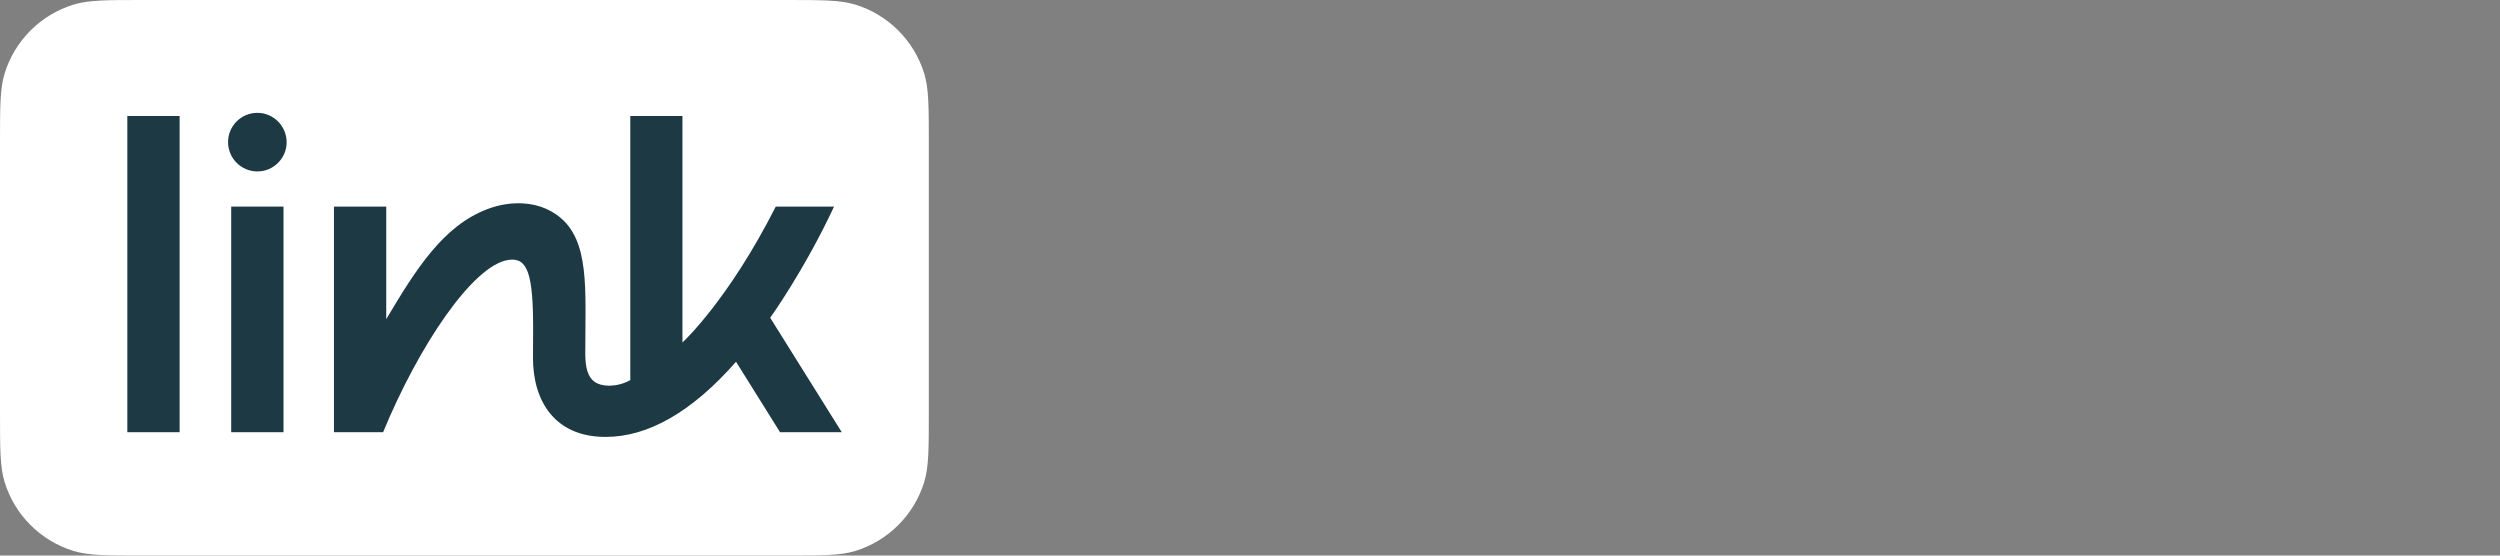
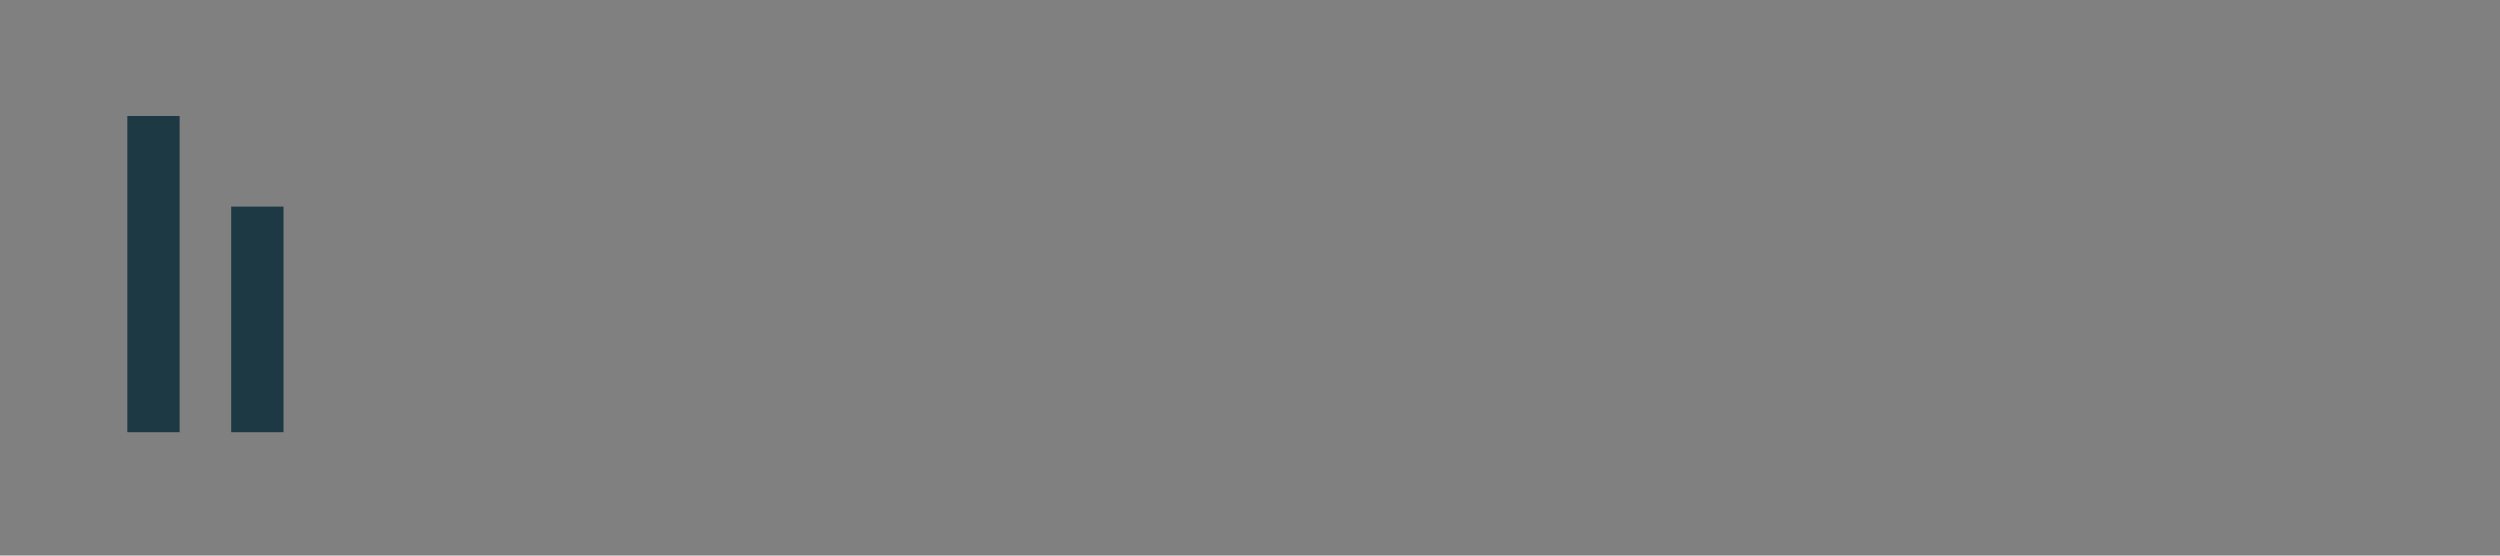
<svg xmlns="http://www.w3.org/2000/svg" width="396" height="88" viewBox="0 0 396 88" fill="none">
  <rect x="0" y="0" width="396" height="88" fill="#808080" stroke="none" />
-   <path d="M0 22.77C0 16.936 0 14.019 0.729 11.648C2.336 6.425 6.425 2.336 11.648 0.729C14.019 0 16.936 0 22.77 0H124.355C130.189 0 133.106 0 135.477 0.729C140.7 2.336 144.789 6.425 146.396 11.648C147.125 14.019 147.125 16.936 147.125 22.77V65.23C147.125 71.064 147.125 73.981 146.396 76.352C144.789 81.575 140.7 85.664 135.477 87.271C133.106 88 130.189 88 124.355 88H22.77C16.936 88 14.019 88 11.648 87.271C6.425 85.664 2.336 81.575 0.729 76.352C0 73.981 0 71.064 0 65.23V22.77Z" fill="white" />
-   <path d="M36.125 22.515C36.125 19.957 38.185 17.875 40.765 17.875C43.323 17.875 45.382 19.957 45.405 22.515C45.405 25.073 43.323 27.155 40.765 27.155C38.208 27.155 36.125 25.073 36.125 22.515Z" fill="#1D3944" />
  <path d="M20.169 18.373H28.452V68.461H20.169V18.373Z" fill="#1D3944" />
-   <path d="M132.115 32.723C127.339 42.931 121.998 50.332 121.998 50.332L133.337 68.461H123.559L116.588 57.303C109.572 65.293 102.623 69.208 95.924 69.208C87.753 69.208 84.426 63.369 84.426 56.737C84.426 56.001 84.432 55.095 84.438 54.22V54.218L84.438 54.214V54.213C84.443 53.397 84.448 52.607 84.448 52.007C84.448 43.247 83.52 40.758 80.578 41.165C74.919 41.935 66.296 54.836 60.683 68.461H52.897V32.723H61.181V50.558C65.911 42.591 70.212 35.778 77.183 33.13C81.234 31.591 84.652 32.247 86.417 33.04C92.823 35.869 92.823 42.795 92.732 52.052C92.732 52.641 92.727 53.252 92.722 53.883V53.885L92.722 53.887C92.716 54.564 92.71 55.265 92.71 55.99C92.71 59.363 93.638 60.834 95.924 61.06C98.142 61.286 99.839 60.2 99.839 60.2V18.373H108.101V54.247C108.101 54.247 115.298 47.684 122.88 32.723H132.115Z" fill="#1D3944" />
  <path d="M44.907 32.723H36.623V68.461H44.907V32.723Z" fill="#1D3944" />
</svg>